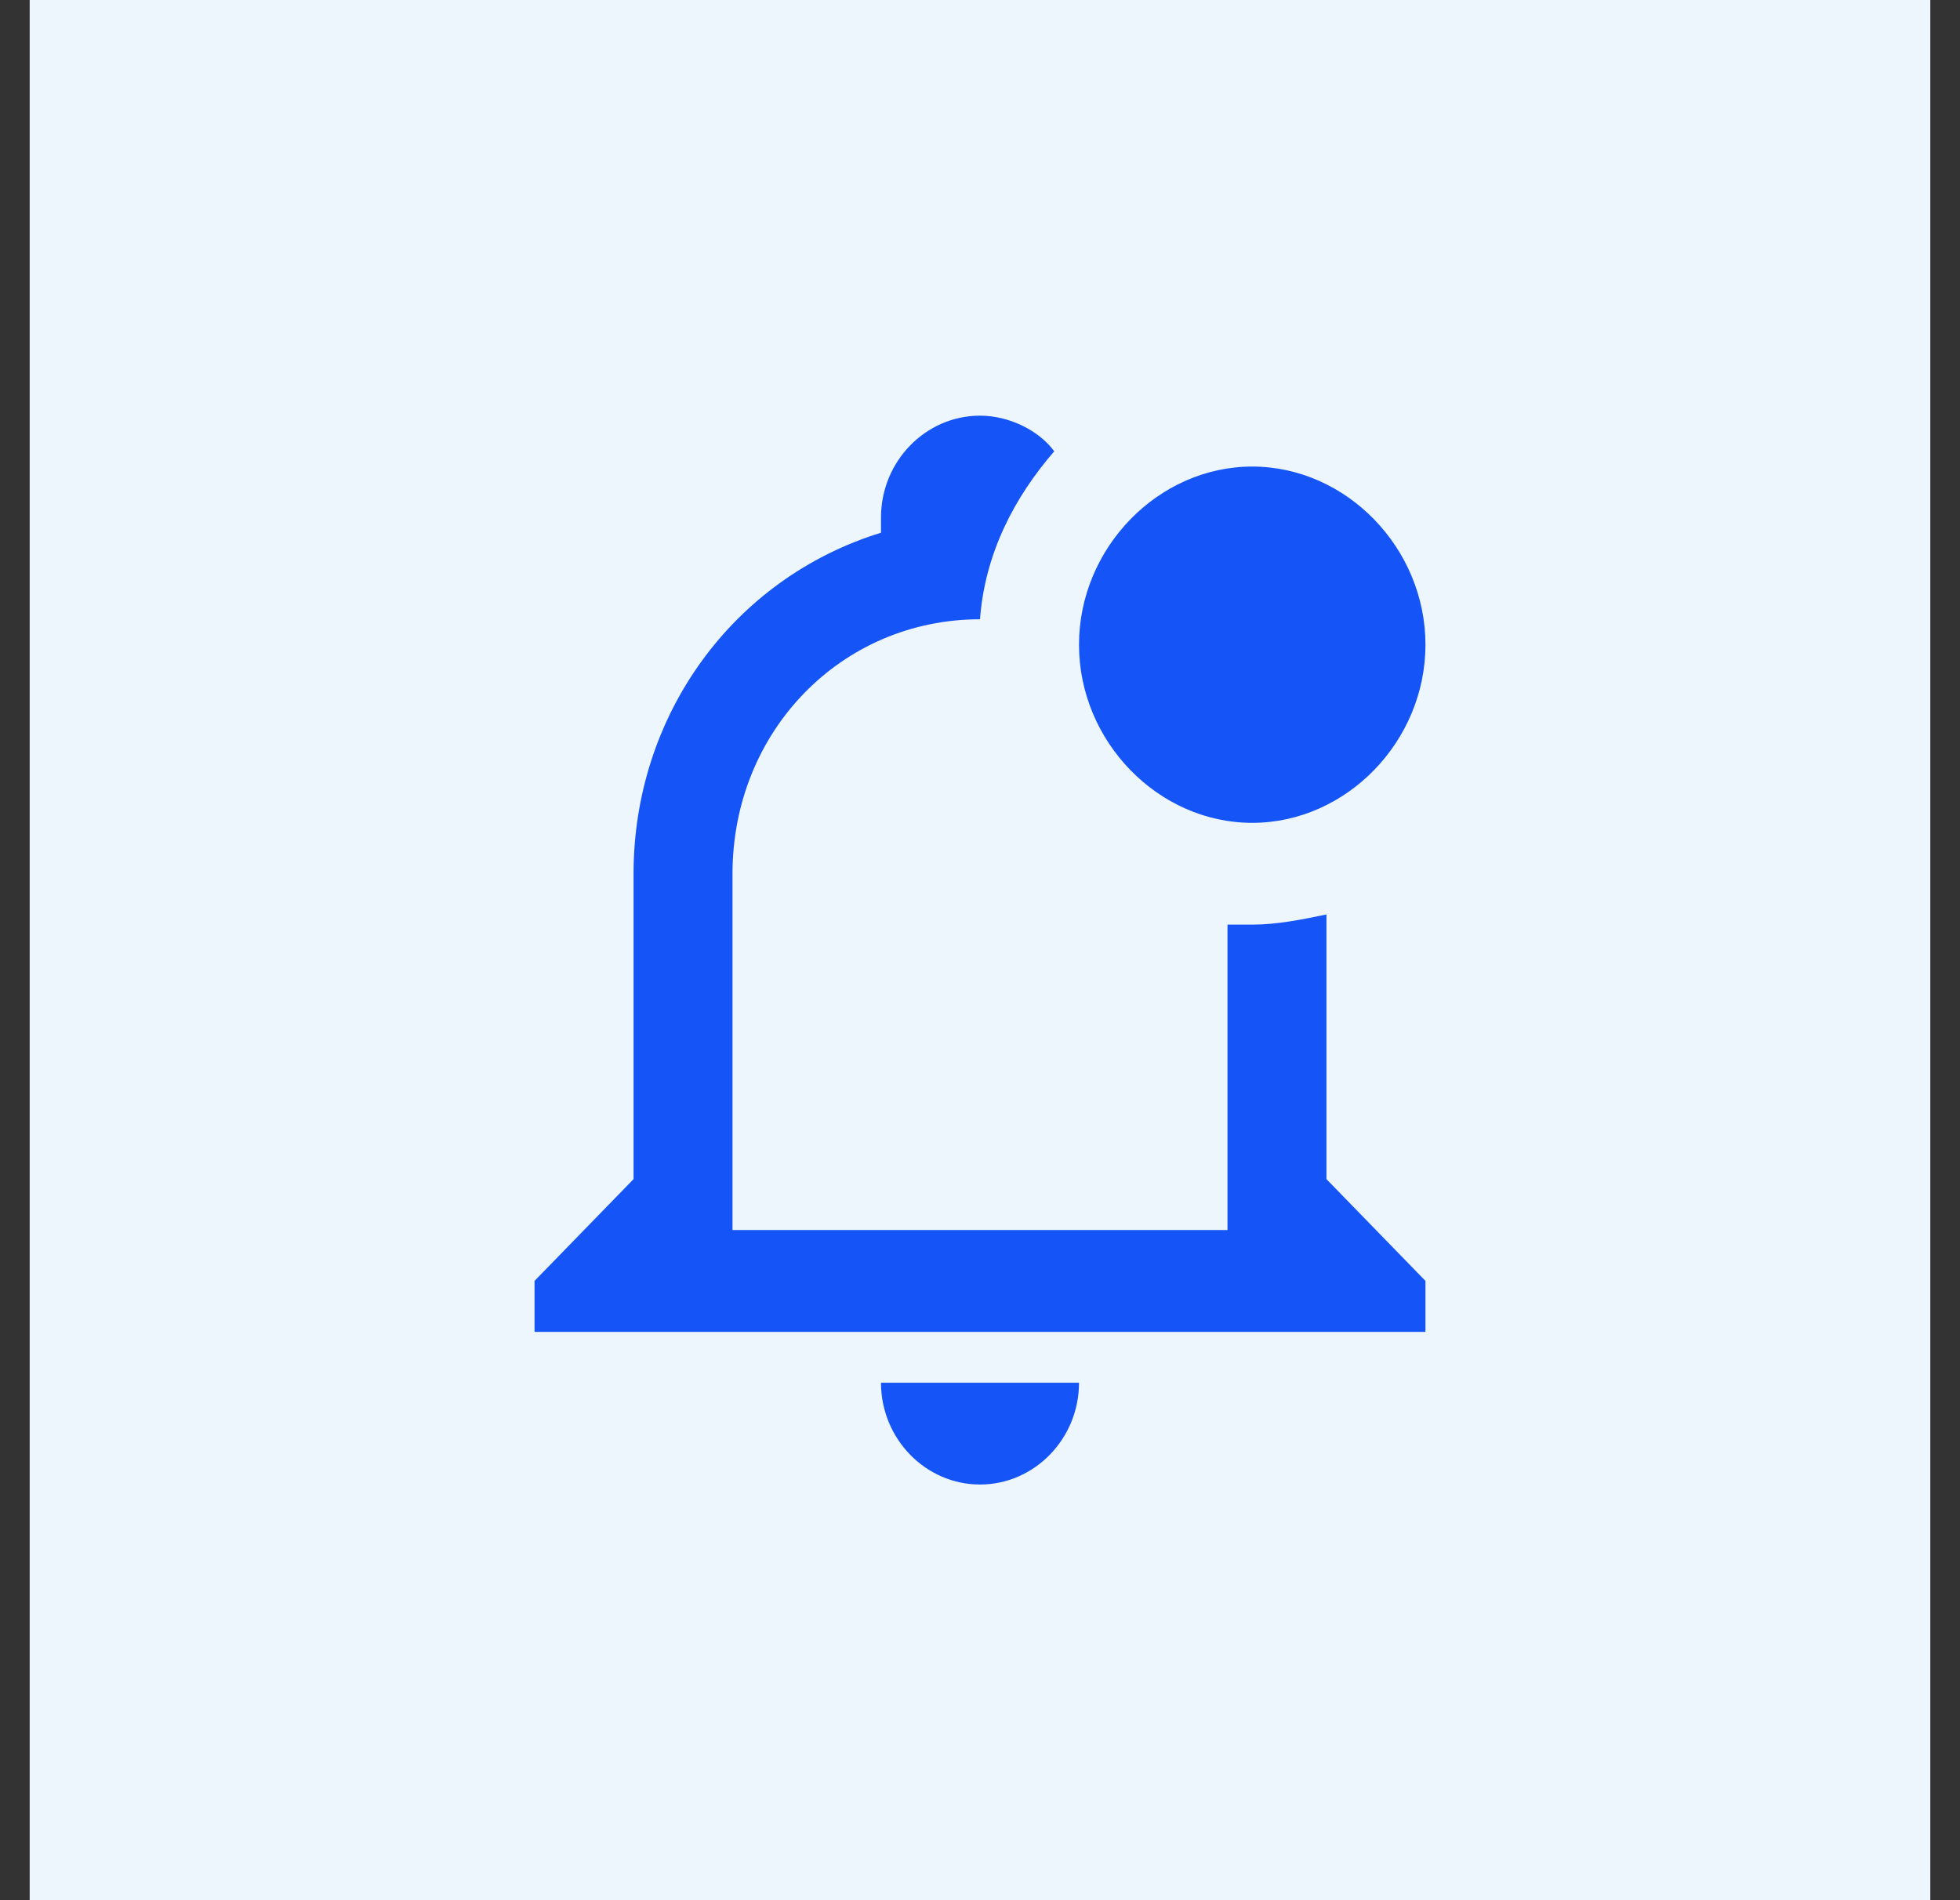
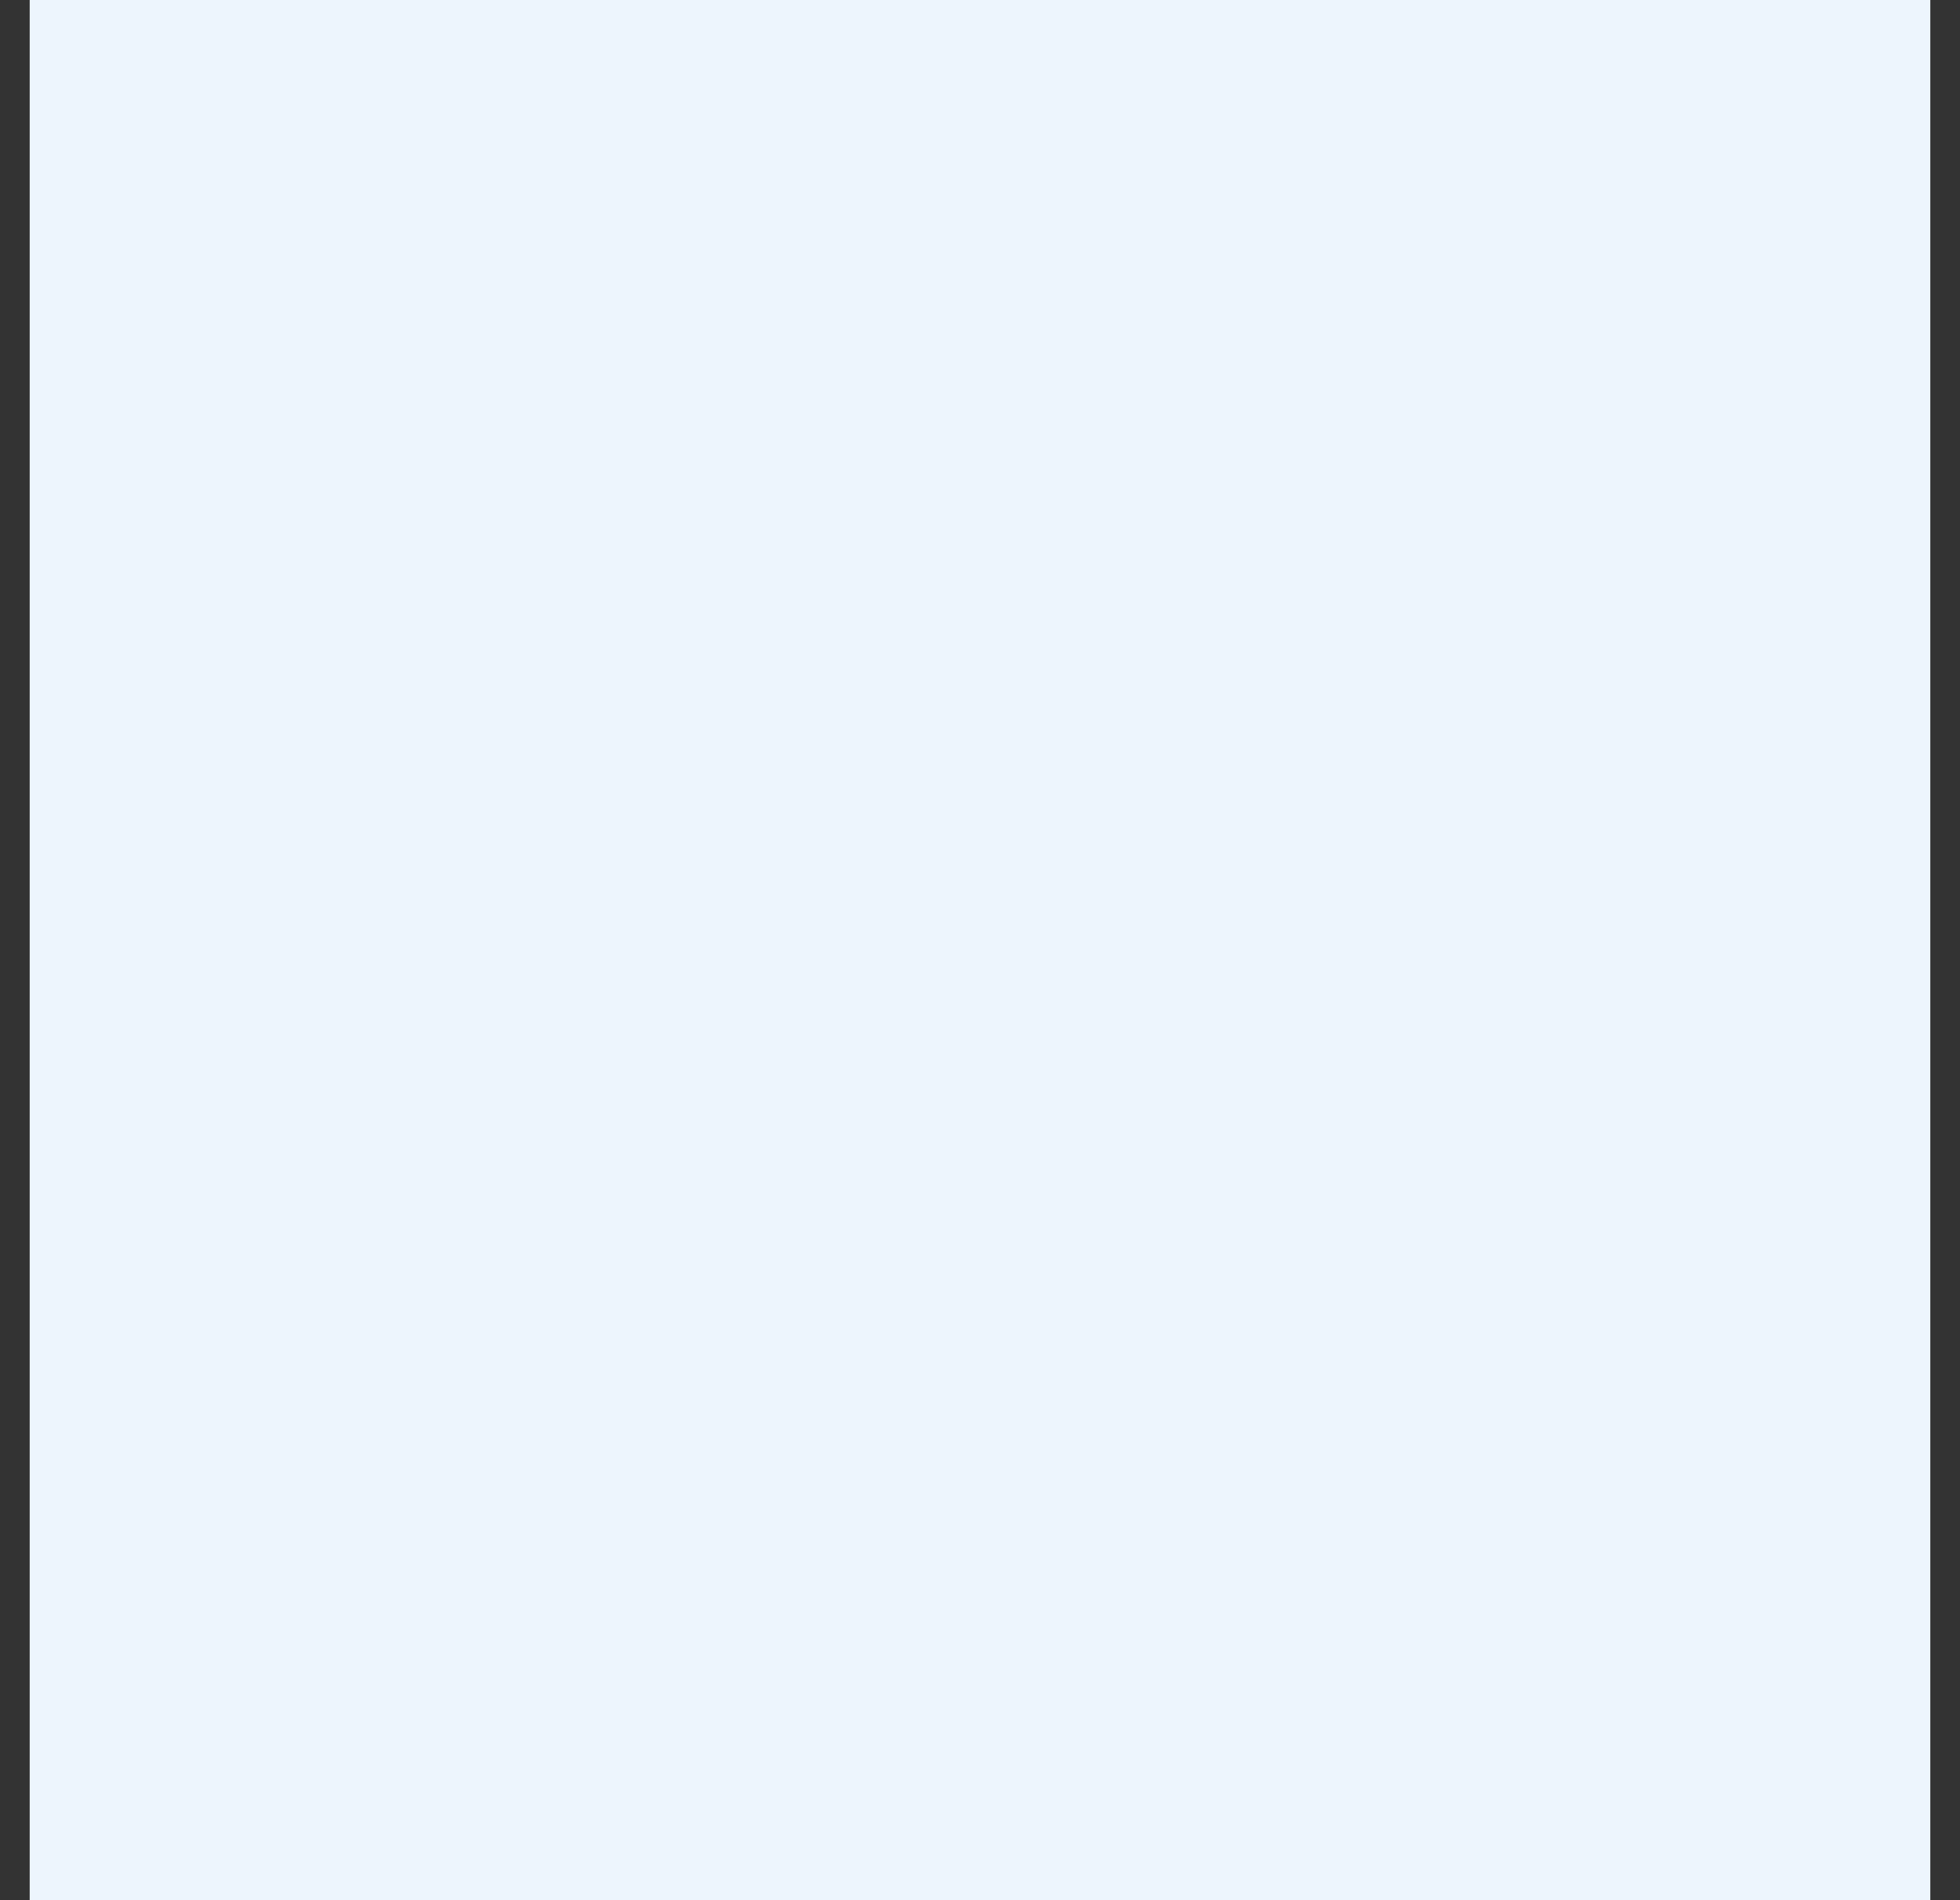
<svg xmlns="http://www.w3.org/2000/svg" width="33" height="32" viewBox="0 0 33 32" fill="none">
  <rect x="0" y="0" width="33" height="32" fill="#333333" stroke="none" />
  <rect width="32" height="32" transform="translate(0.5)" fill="#EDF5FD" />
-   <path d="M22.333 19.857V15.4C21.917 15.486 21.5 15.571 21.083 15.571H20.667V20.714H12.333V14.714C12.333 12.314 14.167 10.429 16.5 10.429C16.583 9.314 17.083 8.371 17.75 7.6C17.5 7.257 17 7 16.5 7C15.583 7 14.833 7.771 14.833 8.714V8.971C12.333 9.743 10.667 12.057 10.667 14.714V19.857L9 21.571V22.429H24V21.571L22.333 19.857ZM14.833 23.286C14.833 24.229 15.583 25 16.5 25C17.417 25 18.167 24.229 18.167 23.286H14.833ZM24 10.857C24 12.486 22.667 13.857 21.083 13.857C19.5 13.857 18.167 12.486 18.167 10.857C18.167 9.229 19.5 7.857 21.083 7.857C22.667 7.857 24 9.229 24 10.857Z" fill="#1555F7" />
</svg>